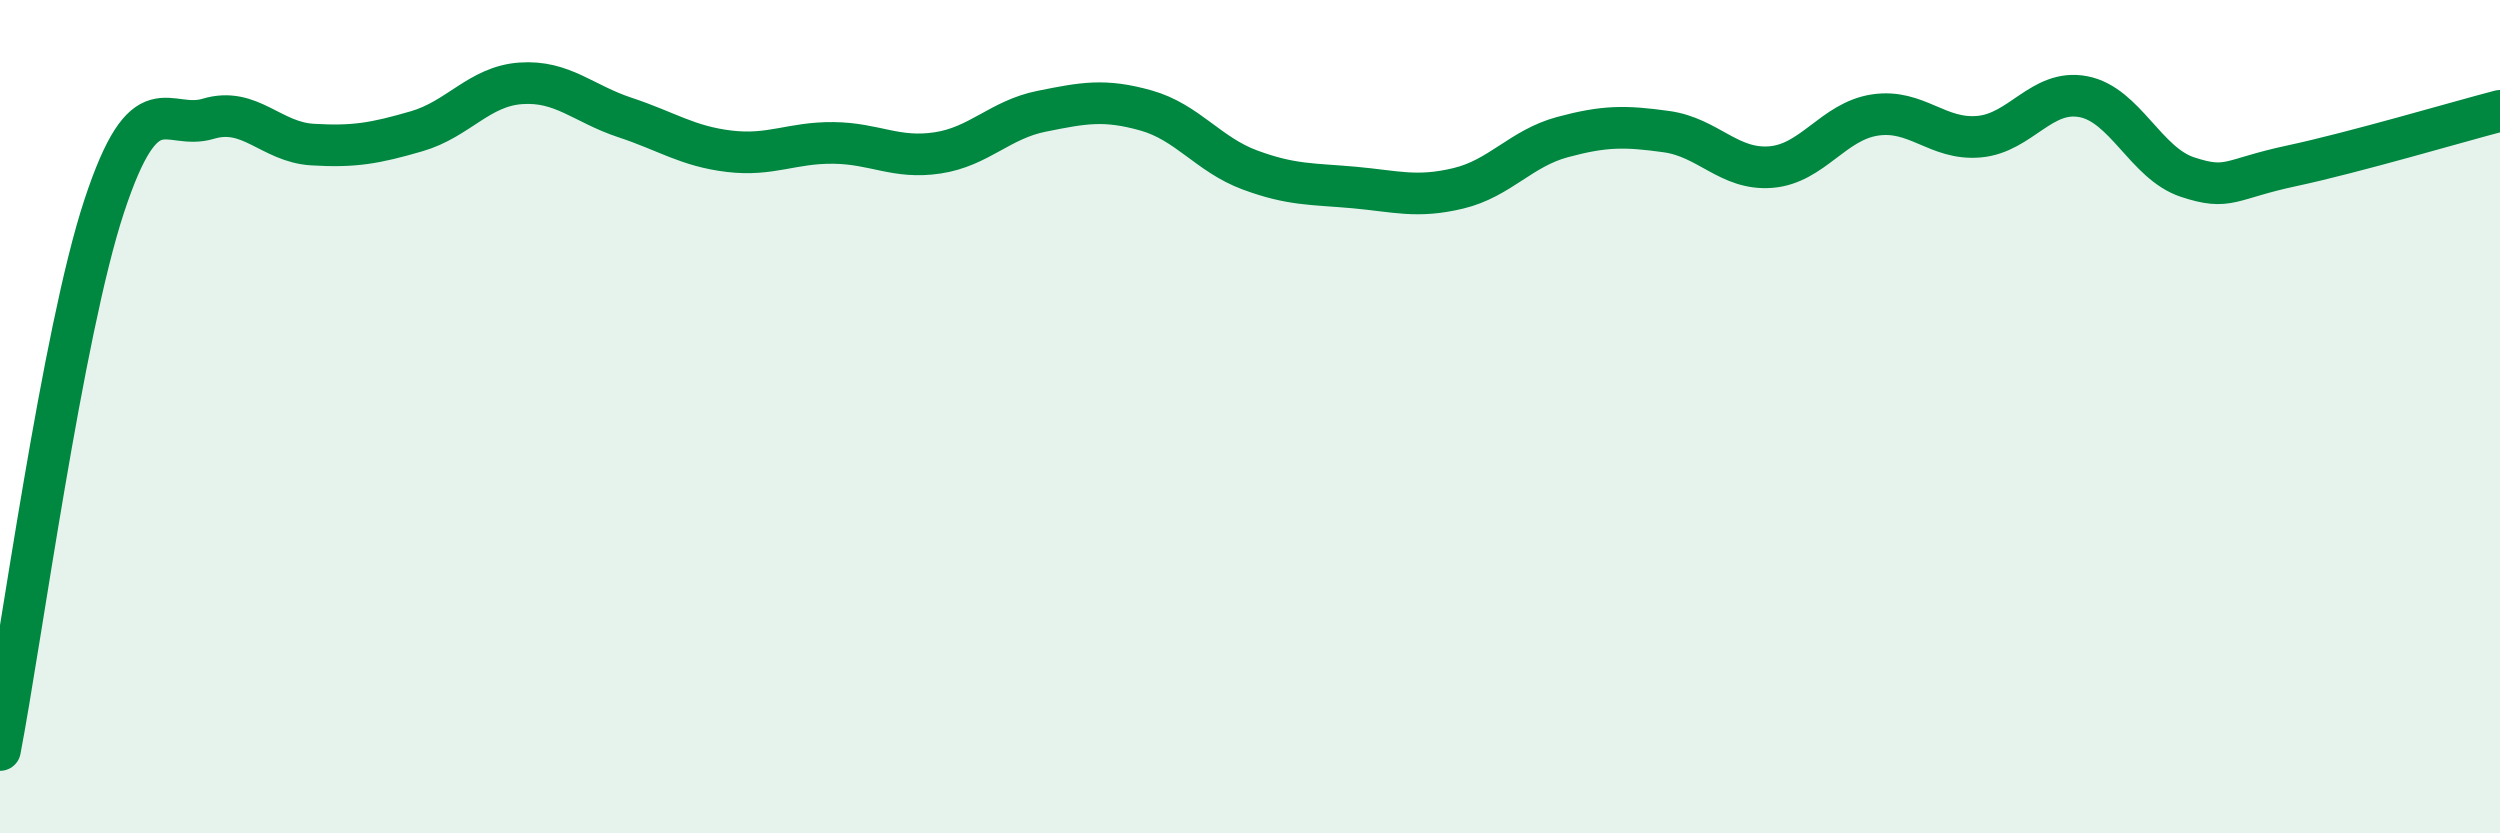
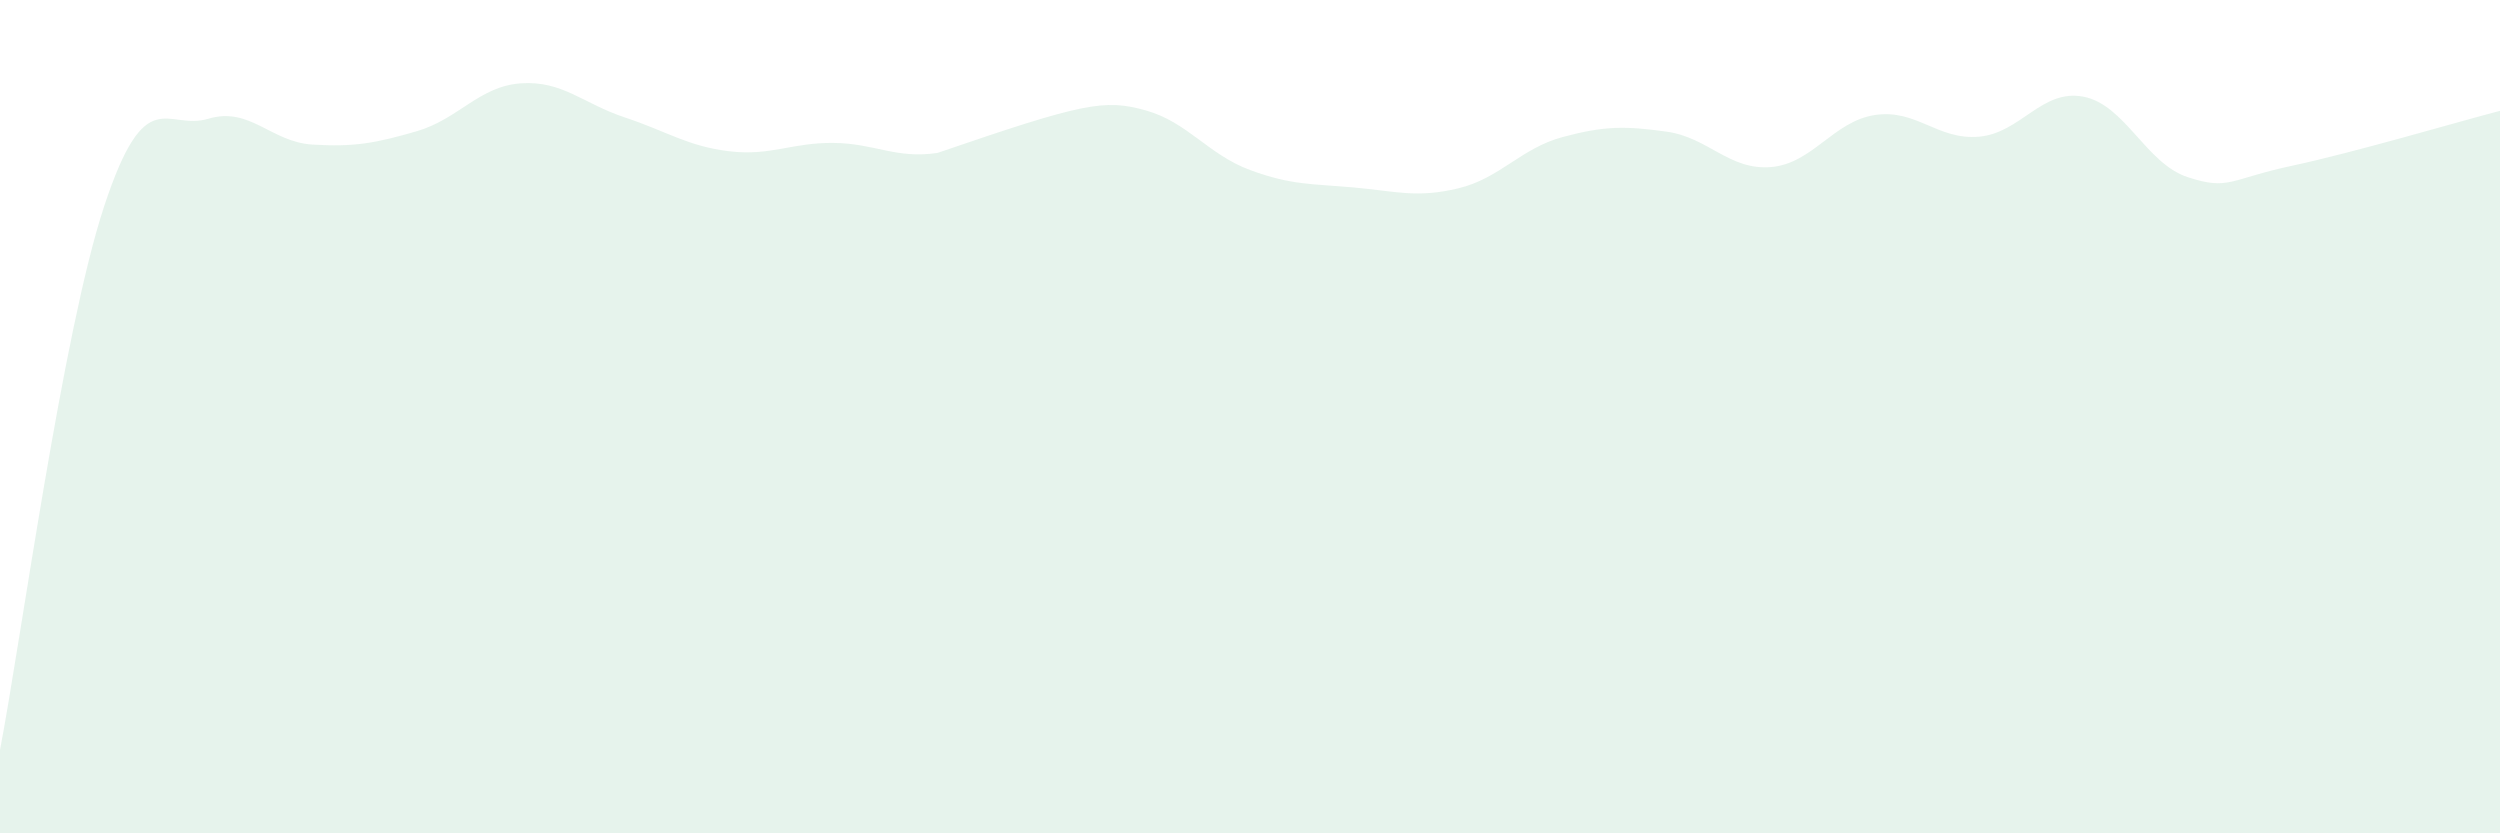
<svg xmlns="http://www.w3.org/2000/svg" width="60" height="20" viewBox="0 0 60 20">
-   <path d="M 0,18 C 0.5,15.39 1.5,7.98 2.5,4.95 C 3.5,1.92 4,3.15 5,2.85 C 6,2.55 6.5,3.41 7.5,3.47 C 8.5,3.53 9,3.44 10,3.15 C 11,2.86 11.5,2.07 12.5,2 C 13.5,1.93 14,2.49 15,2.82 C 16,3.15 16.5,3.51 17.5,3.63 C 18.5,3.75 19,3.42 20,3.43 C 21,3.44 21.5,3.82 22.5,3.67 C 23.5,3.52 24,2.87 25,2.67 C 26,2.47 26.5,2.37 27.5,2.65 C 28.5,2.93 29,3.71 30,4.08 C 31,4.45 31.5,4.41 32.5,4.5 C 33.5,4.59 34,4.76 35,4.52 C 36,4.28 36.5,3.56 37.5,3.29 C 38.5,3.02 39,3.02 40,3.16 C 41,3.3 41.5,4.09 42.5,4.01 C 43.5,3.93 44,2.91 45,2.76 C 46,2.61 46.5,3.37 47.5,3.28 C 48.5,3.19 49,2.13 50,2.32 C 51,2.51 51.5,3.92 52.5,4.25 C 53.5,4.58 53.5,4.3 55,3.98 C 56.5,3.66 59,2.92 60,2.66L60 20L0 20Z" fill="#008740" opacity="0.1" stroke-linecap="round" stroke-linejoin="round" />
-   <path d="M 0,18 C 0.5,15.39 1.5,7.98 2.5,4.95 C 3.5,1.92 4,3.15 5,2.85 C 6,2.55 6.5,3.41 7.5,3.47 C 8.5,3.53 9,3.44 10,3.15 C 11,2.86 11.5,2.07 12.5,2 C 13.5,1.93 14,2.49 15,2.82 C 16,3.15 16.5,3.51 17.5,3.63 C 18.5,3.75 19,3.42 20,3.43 C 21,3.44 21.5,3.82 22.5,3.67 C 23.5,3.52 24,2.87 25,2.67 C 26,2.47 26.5,2.37 27.5,2.65 C 28.5,2.93 29,3.71 30,4.08 C 31,4.45 31.5,4.41 32.5,4.5 C 33.5,4.59 34,4.76 35,4.52 C 36,4.28 36.5,3.56 37.5,3.29 C 38.5,3.02 39,3.02 40,3.16 C 41,3.3 41.5,4.09 42.5,4.01 C 43.5,3.93 44,2.91 45,2.76 C 46,2.61 46.5,3.37 47.5,3.28 C 48.5,3.19 49,2.13 50,2.32 C 51,2.51 51.5,3.92 52.5,4.25 C 53.5,4.58 53.5,4.3 55,3.98 C 56.5,3.66 59,2.92 60,2.66" stroke="#008740" stroke-width="1" fill="none" stroke-linecap="round" stroke-linejoin="round" />
+   <path d="M 0,18 C 0.5,15.39 1.5,7.98 2.5,4.95 C 3.5,1.92 4,3.15 5,2.85 C 6,2.55 6.5,3.41 7.5,3.47 C 8.5,3.53 9,3.44 10,3.15 C 11,2.86 11.5,2.07 12.5,2 C 13.5,1.93 14,2.49 15,2.82 C 16,3.15 16.5,3.51 17.5,3.63 C 18.5,3.75 19,3.42 20,3.43 C 21,3.44 21.5,3.82 22.5,3.67 C 26,2.47 26.5,2.37 27.5,2.65 C 28.5,2.93 29,3.71 30,4.08 C 31,4.45 31.5,4.41 32.5,4.5 C 33.5,4.59 34,4.76 35,4.52 C 36,4.28 36.5,3.56 37.5,3.29 C 38.5,3.02 39,3.02 40,3.16 C 41,3.3 41.5,4.09 42.5,4.01 C 43.5,3.93 44,2.91 45,2.76 C 46,2.61 46.5,3.37 47.5,3.28 C 48.5,3.19 49,2.13 50,2.32 C 51,2.51 51.5,3.92 52.5,4.25 C 53.5,4.58 53.5,4.3 55,3.98 C 56.5,3.66 59,2.92 60,2.66L60 20L0 20Z" fill="#008740" opacity="0.1" stroke-linecap="round" stroke-linejoin="round" />
</svg>